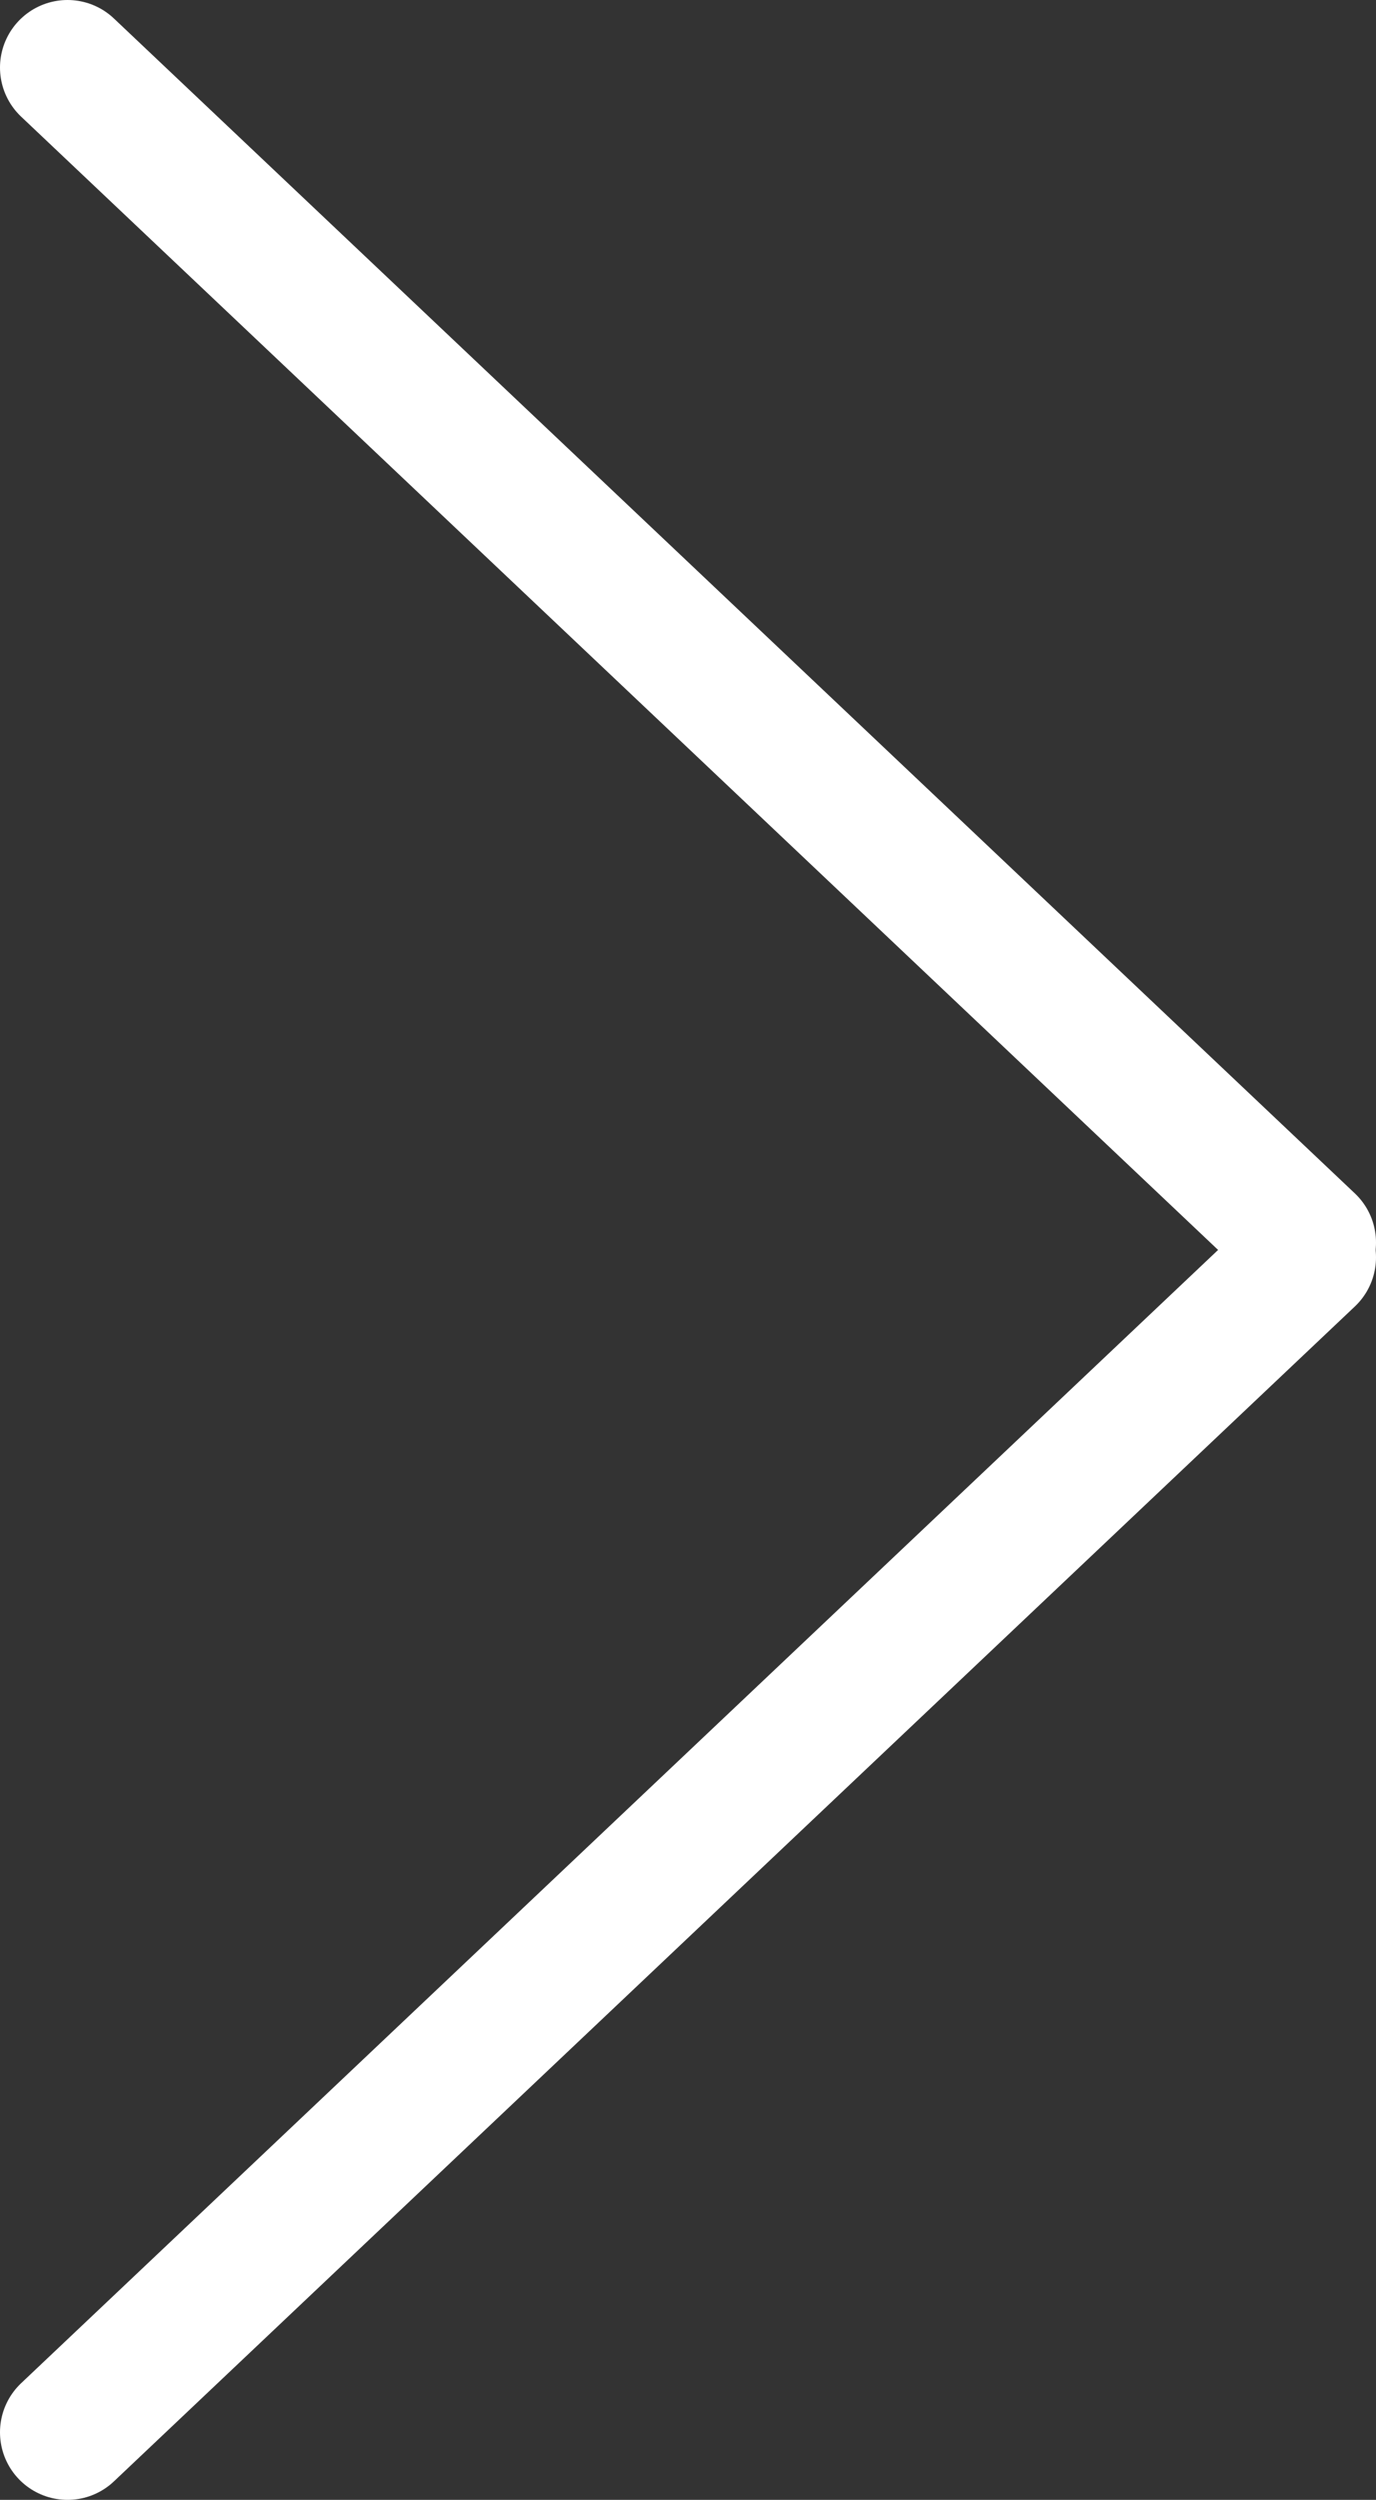
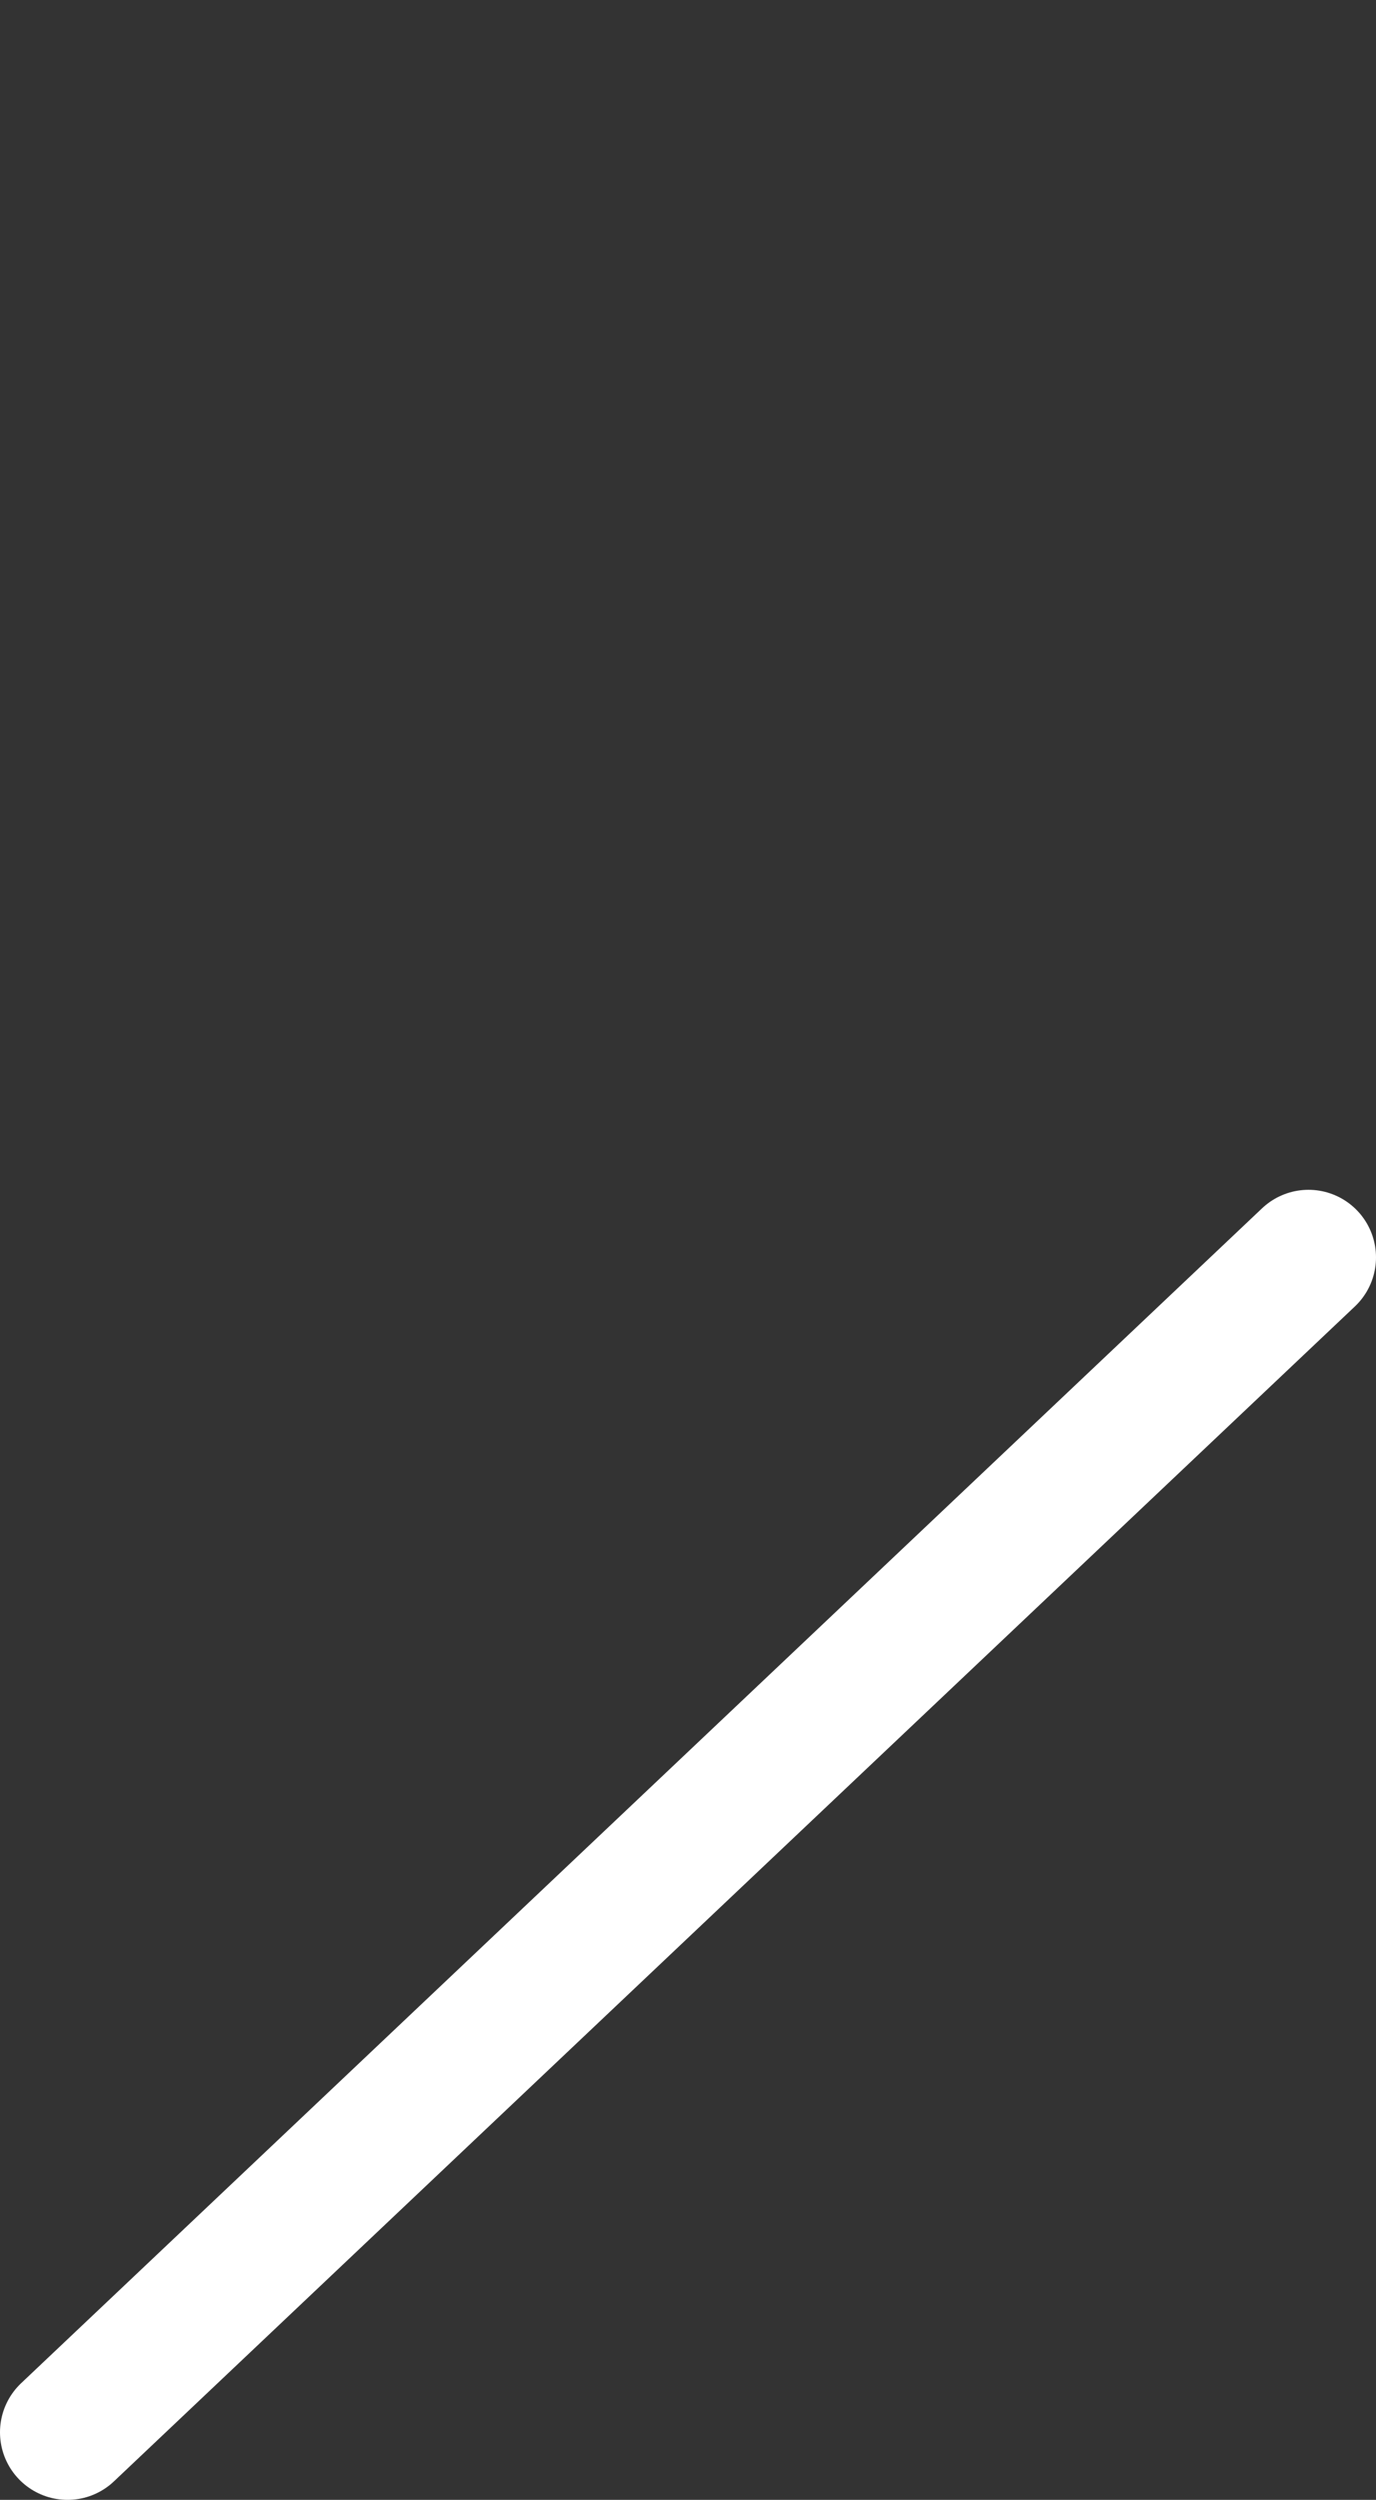
<svg xmlns="http://www.w3.org/2000/svg" viewBox="0 0 20.38 37">
  <rect x="0" y="0" width="20.38" height="37" fill="#333333" stroke="none" />
  <defs>
    <style>.cls-1{fill:none;stroke:#fff;stroke-linecap:round;stroke-miterlimit:10;stroke-width:2px;}</style>
  </defs>
  <title>arrow-right</title>
  <g id="Layer_2" data-name="Layer 2">
    <g id="Layer_1-2" data-name="Layer 1">
-       <line class="cls-1" x1="1" y1="1" x2="19.38" y2="18.39" />
      <line class="cls-1" x1="1" y1="36" x2="19.38" y2="18.61" />
    </g>
  </g>
</svg>